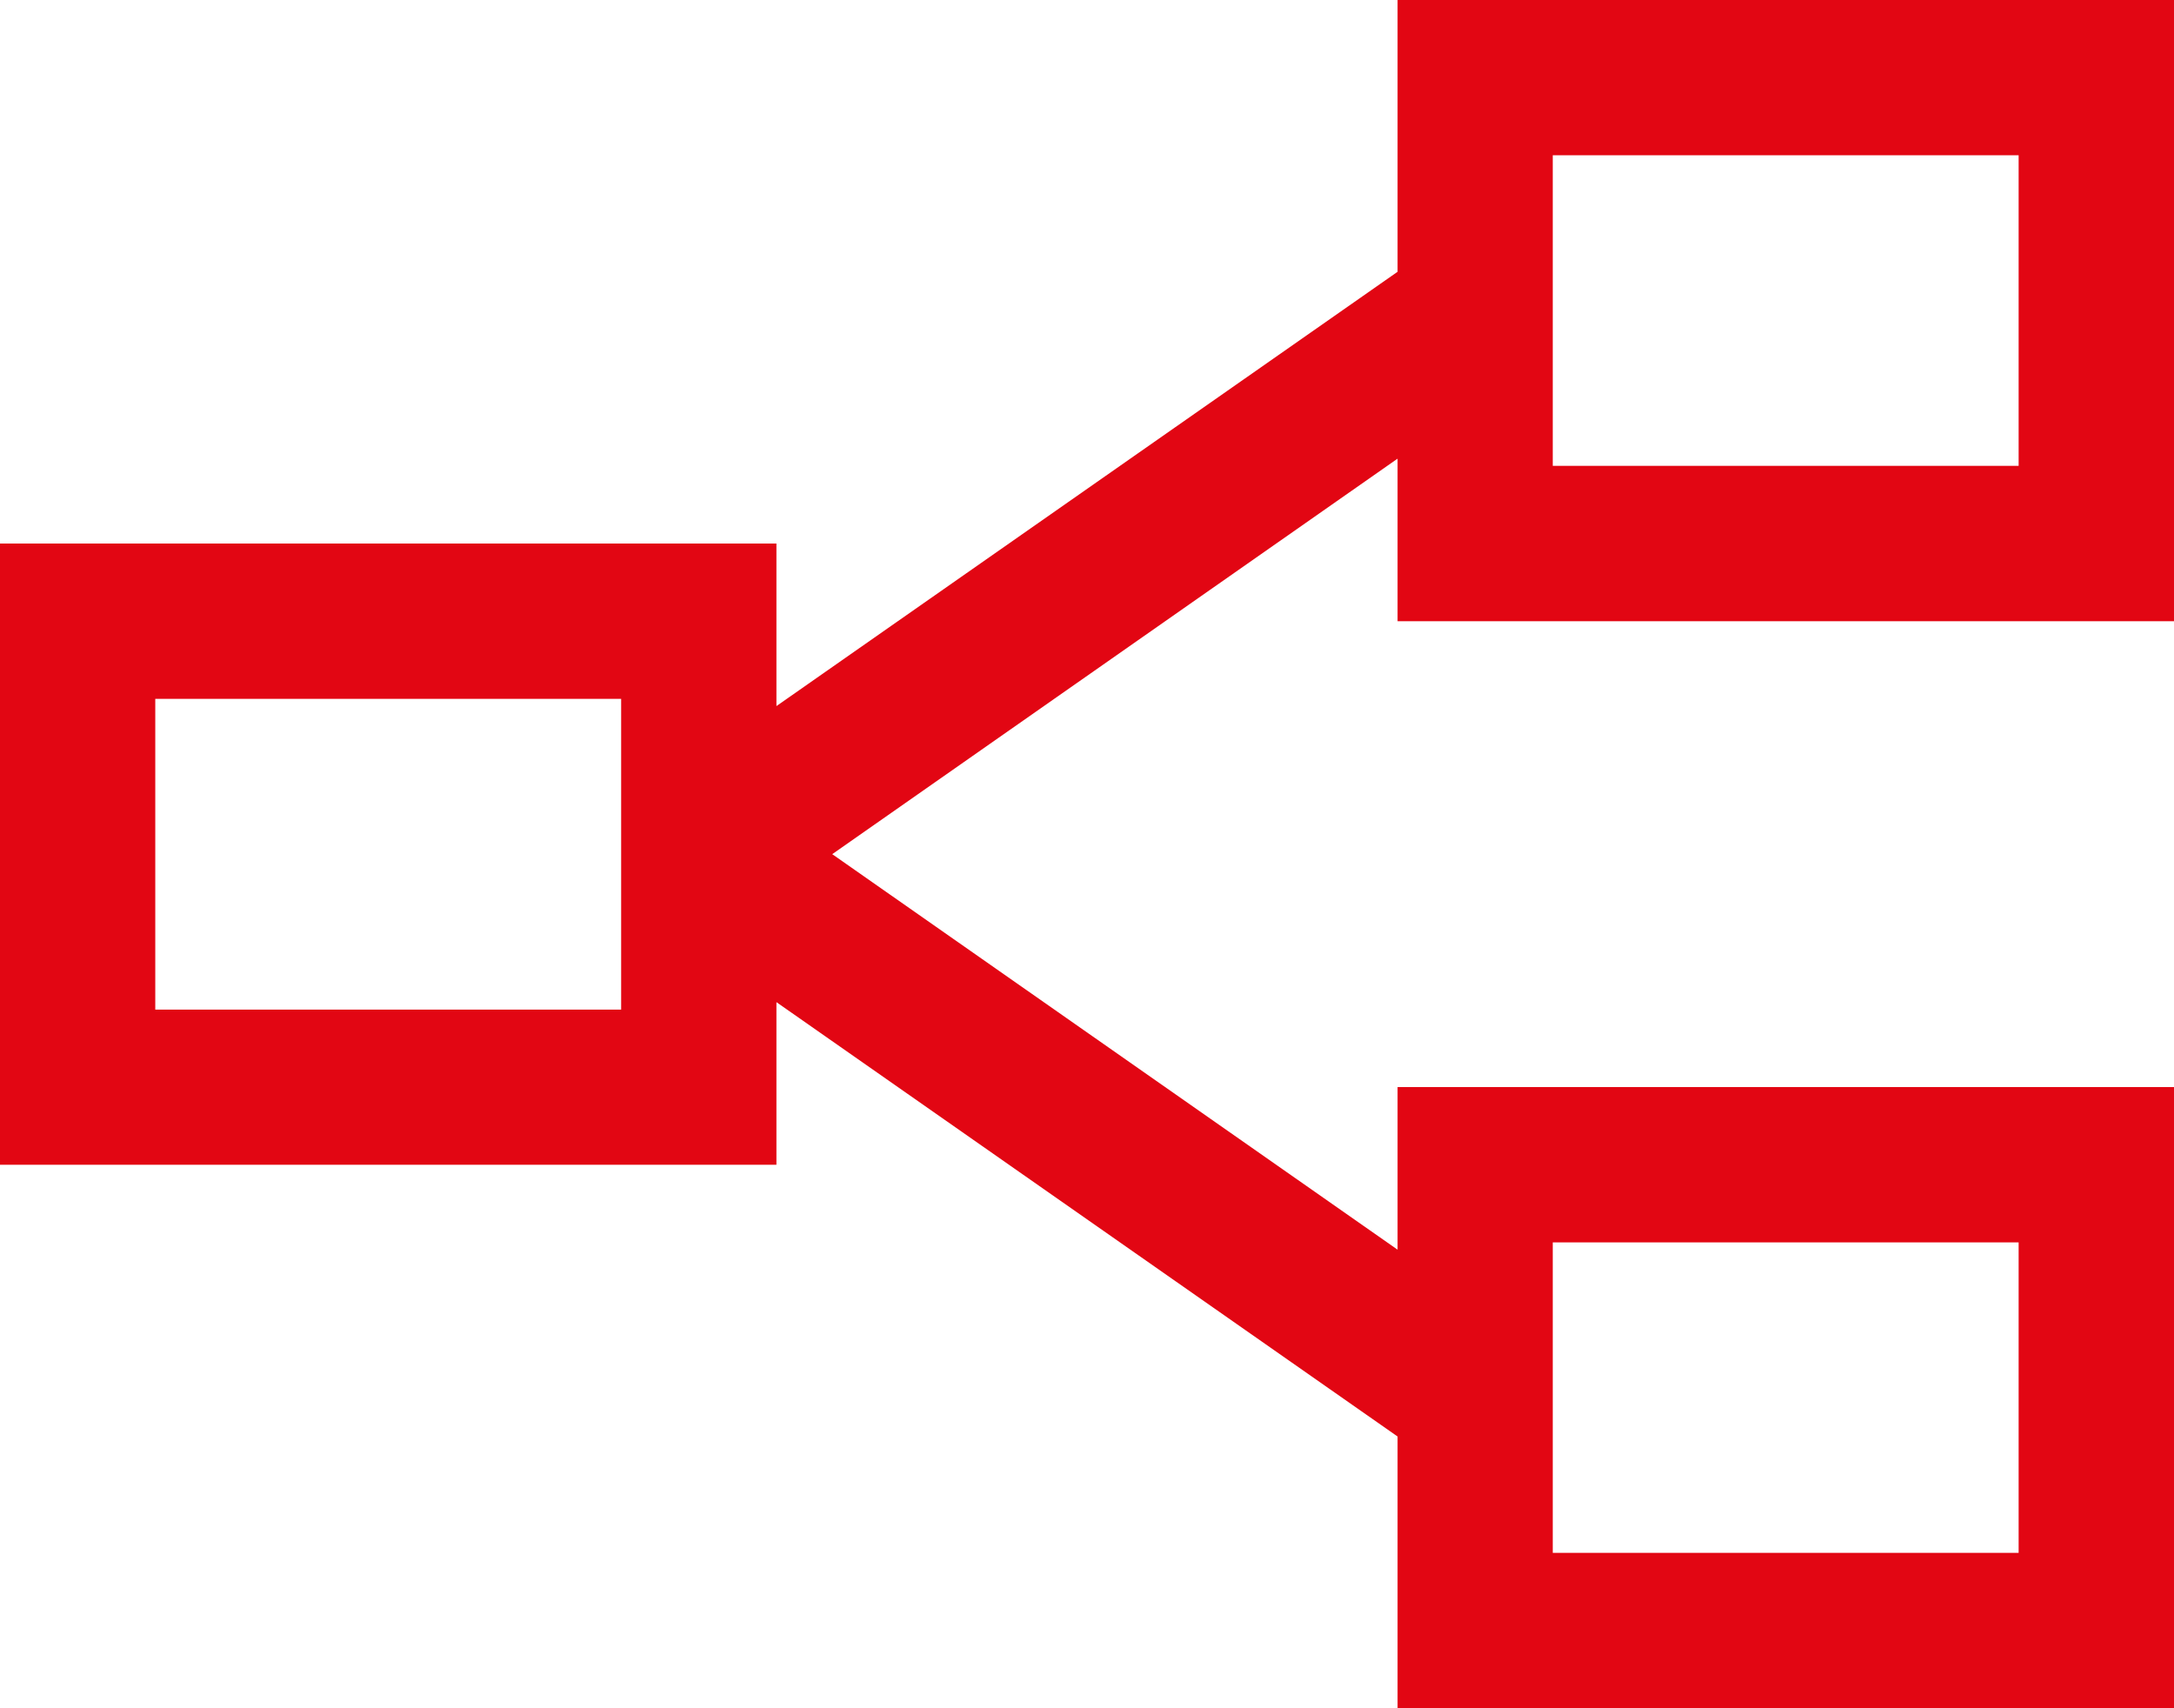
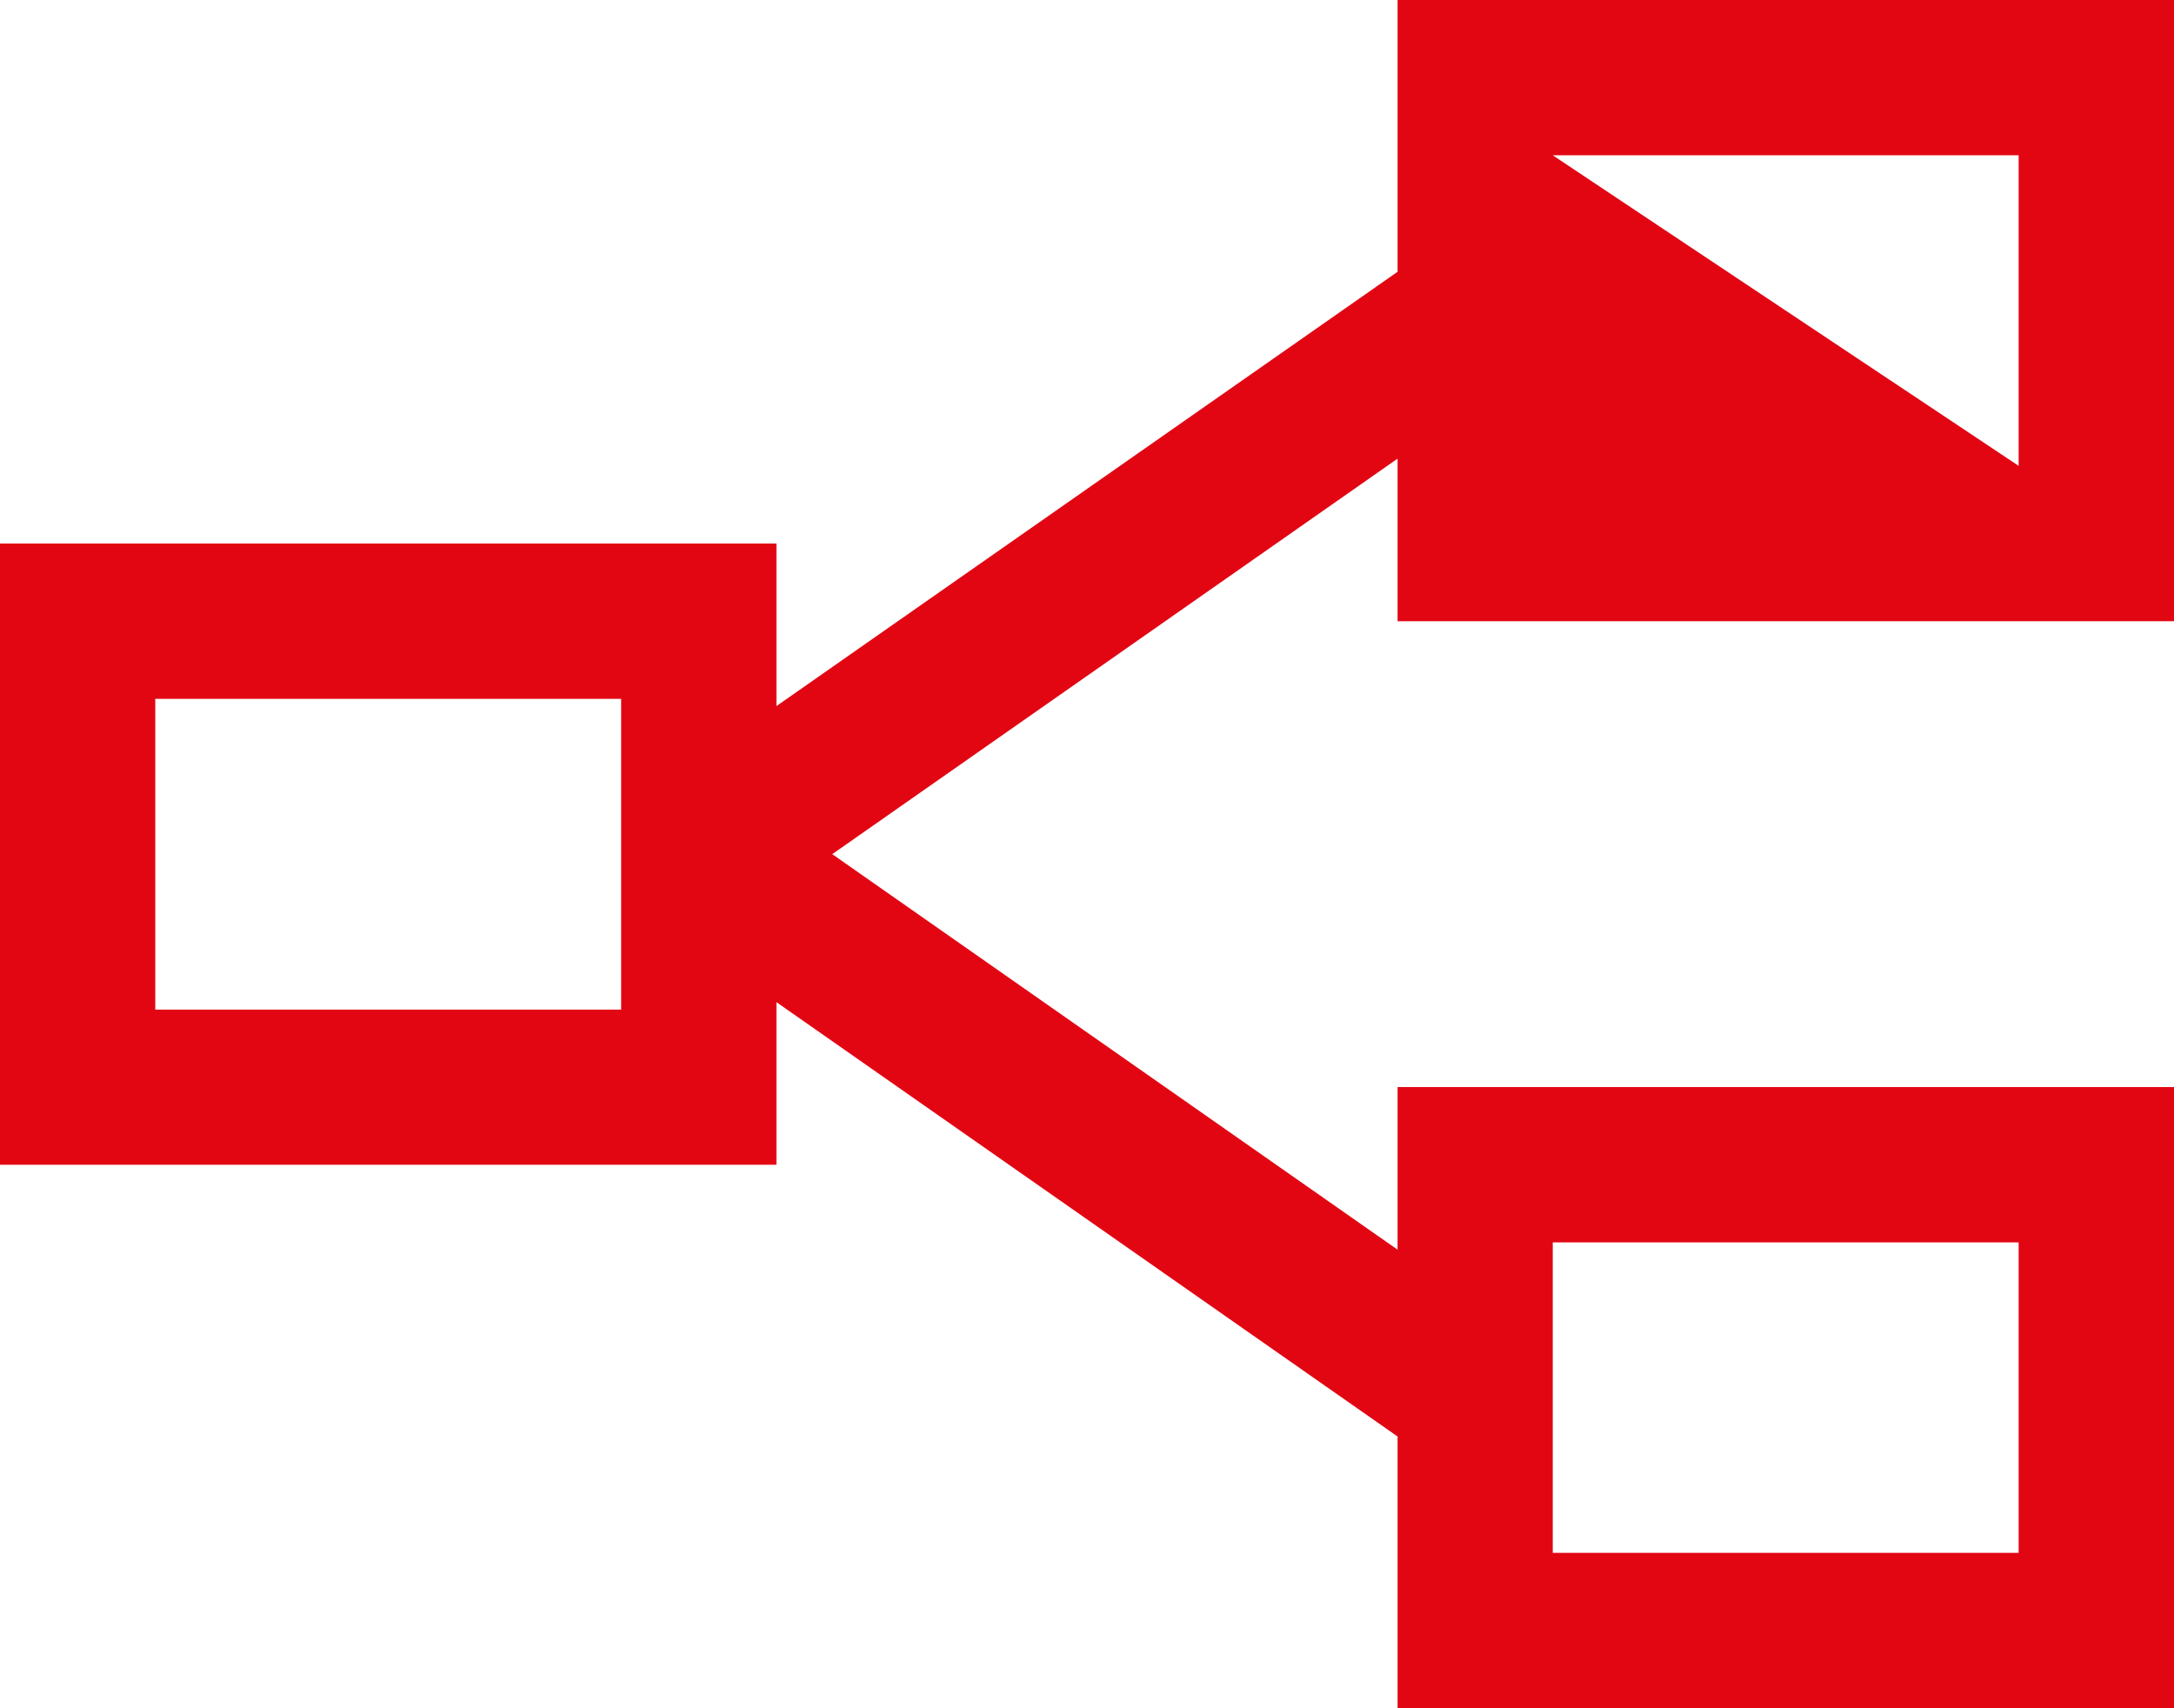
<svg xmlns="http://www.w3.org/2000/svg" width="45.223" height="35.532" viewBox="0 0 45.223 35.532">
-   <path id="Tree_Structure" data-name="Tree Structure" d="M31.072,5v5.653L18.151,19.687V16.306H2V29.227H18.151V25.845L31.072,34.88v5.653H47.223V27.612H31.072v3.382l-11.76-8.227,11.76-8.227v3.382H47.223V5H31.072ZM34.3,8.23h9.691v6.46H34.3ZM5.23,19.536h9.691V26H5.23ZM34.3,30.842h9.691V37.3H34.3Z" transform="translate(-2 -5)" fill="#e20613" />
+   <path id="Tree_Structure" data-name="Tree Structure" d="M31.072,5v5.653L18.151,19.687V16.306H2V29.227H18.151V25.845L31.072,34.88v5.653H47.223V27.612H31.072v3.382l-11.76-8.227,11.76-8.227v3.382H47.223V5H31.072ZM34.3,8.23h9.691v6.46ZM5.23,19.536h9.691V26H5.23ZM34.3,30.842h9.691V37.3H34.3Z" transform="translate(-2 -5)" fill="#e20613" />
</svg>